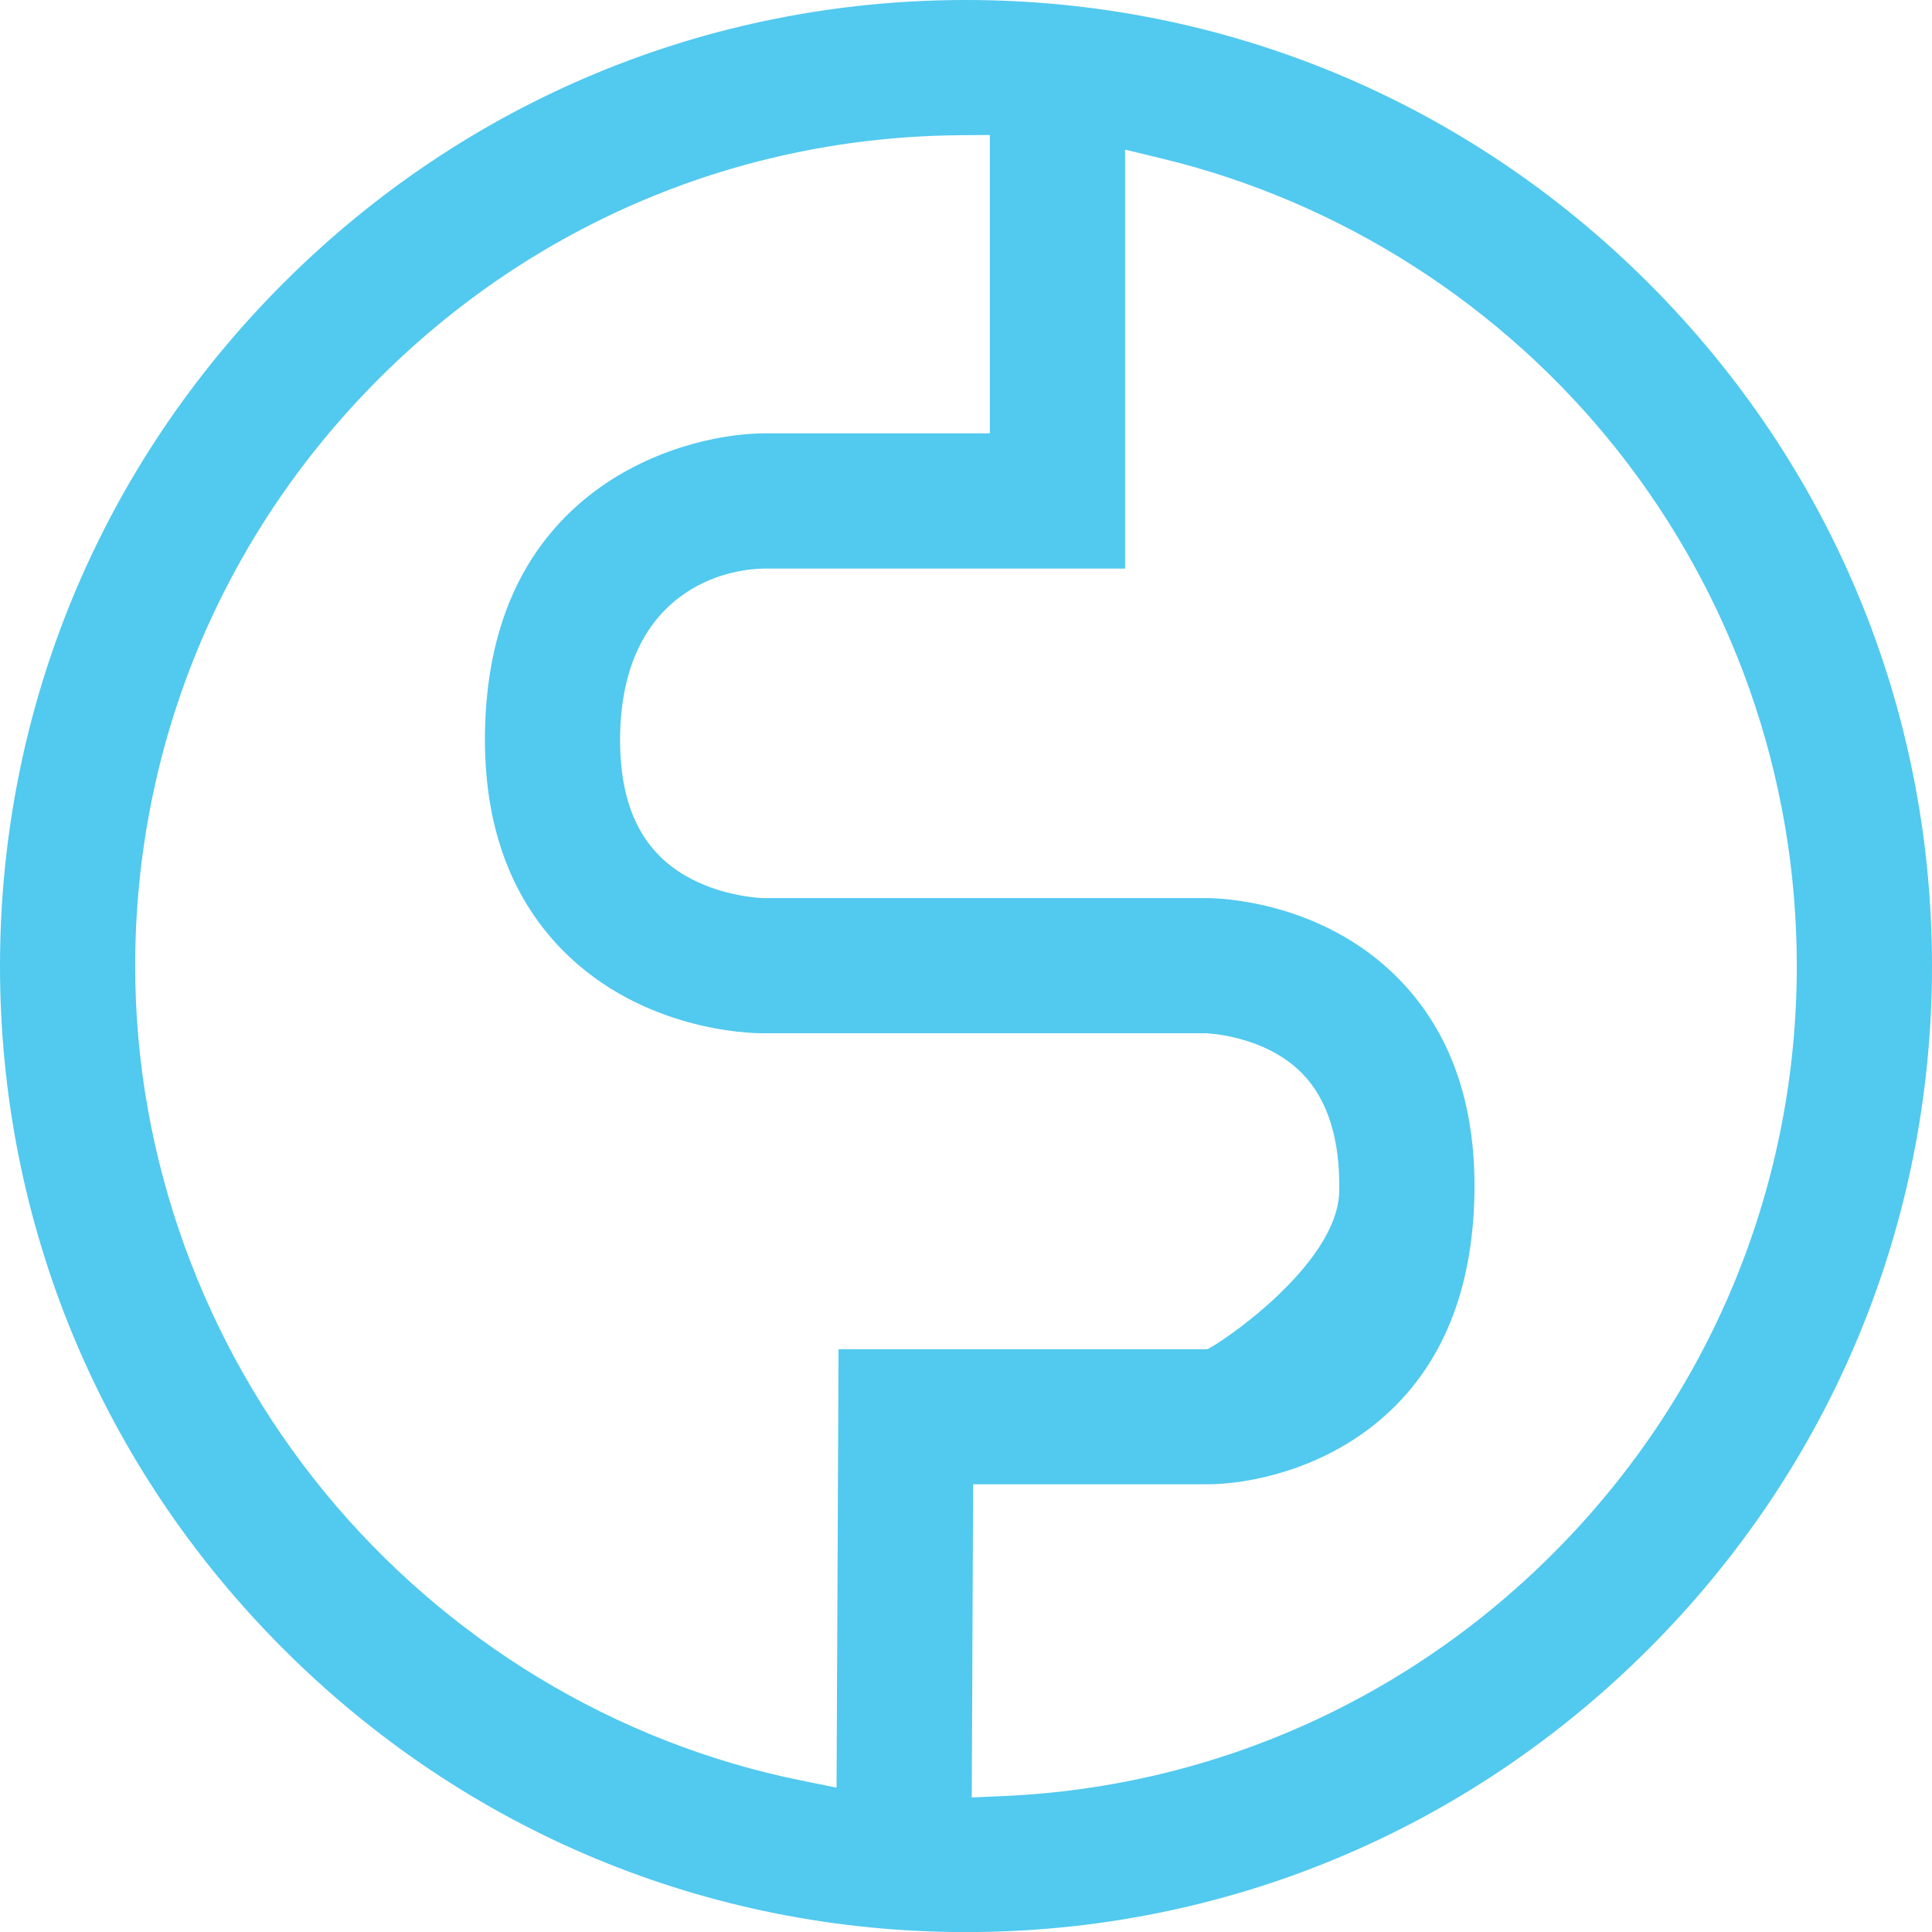
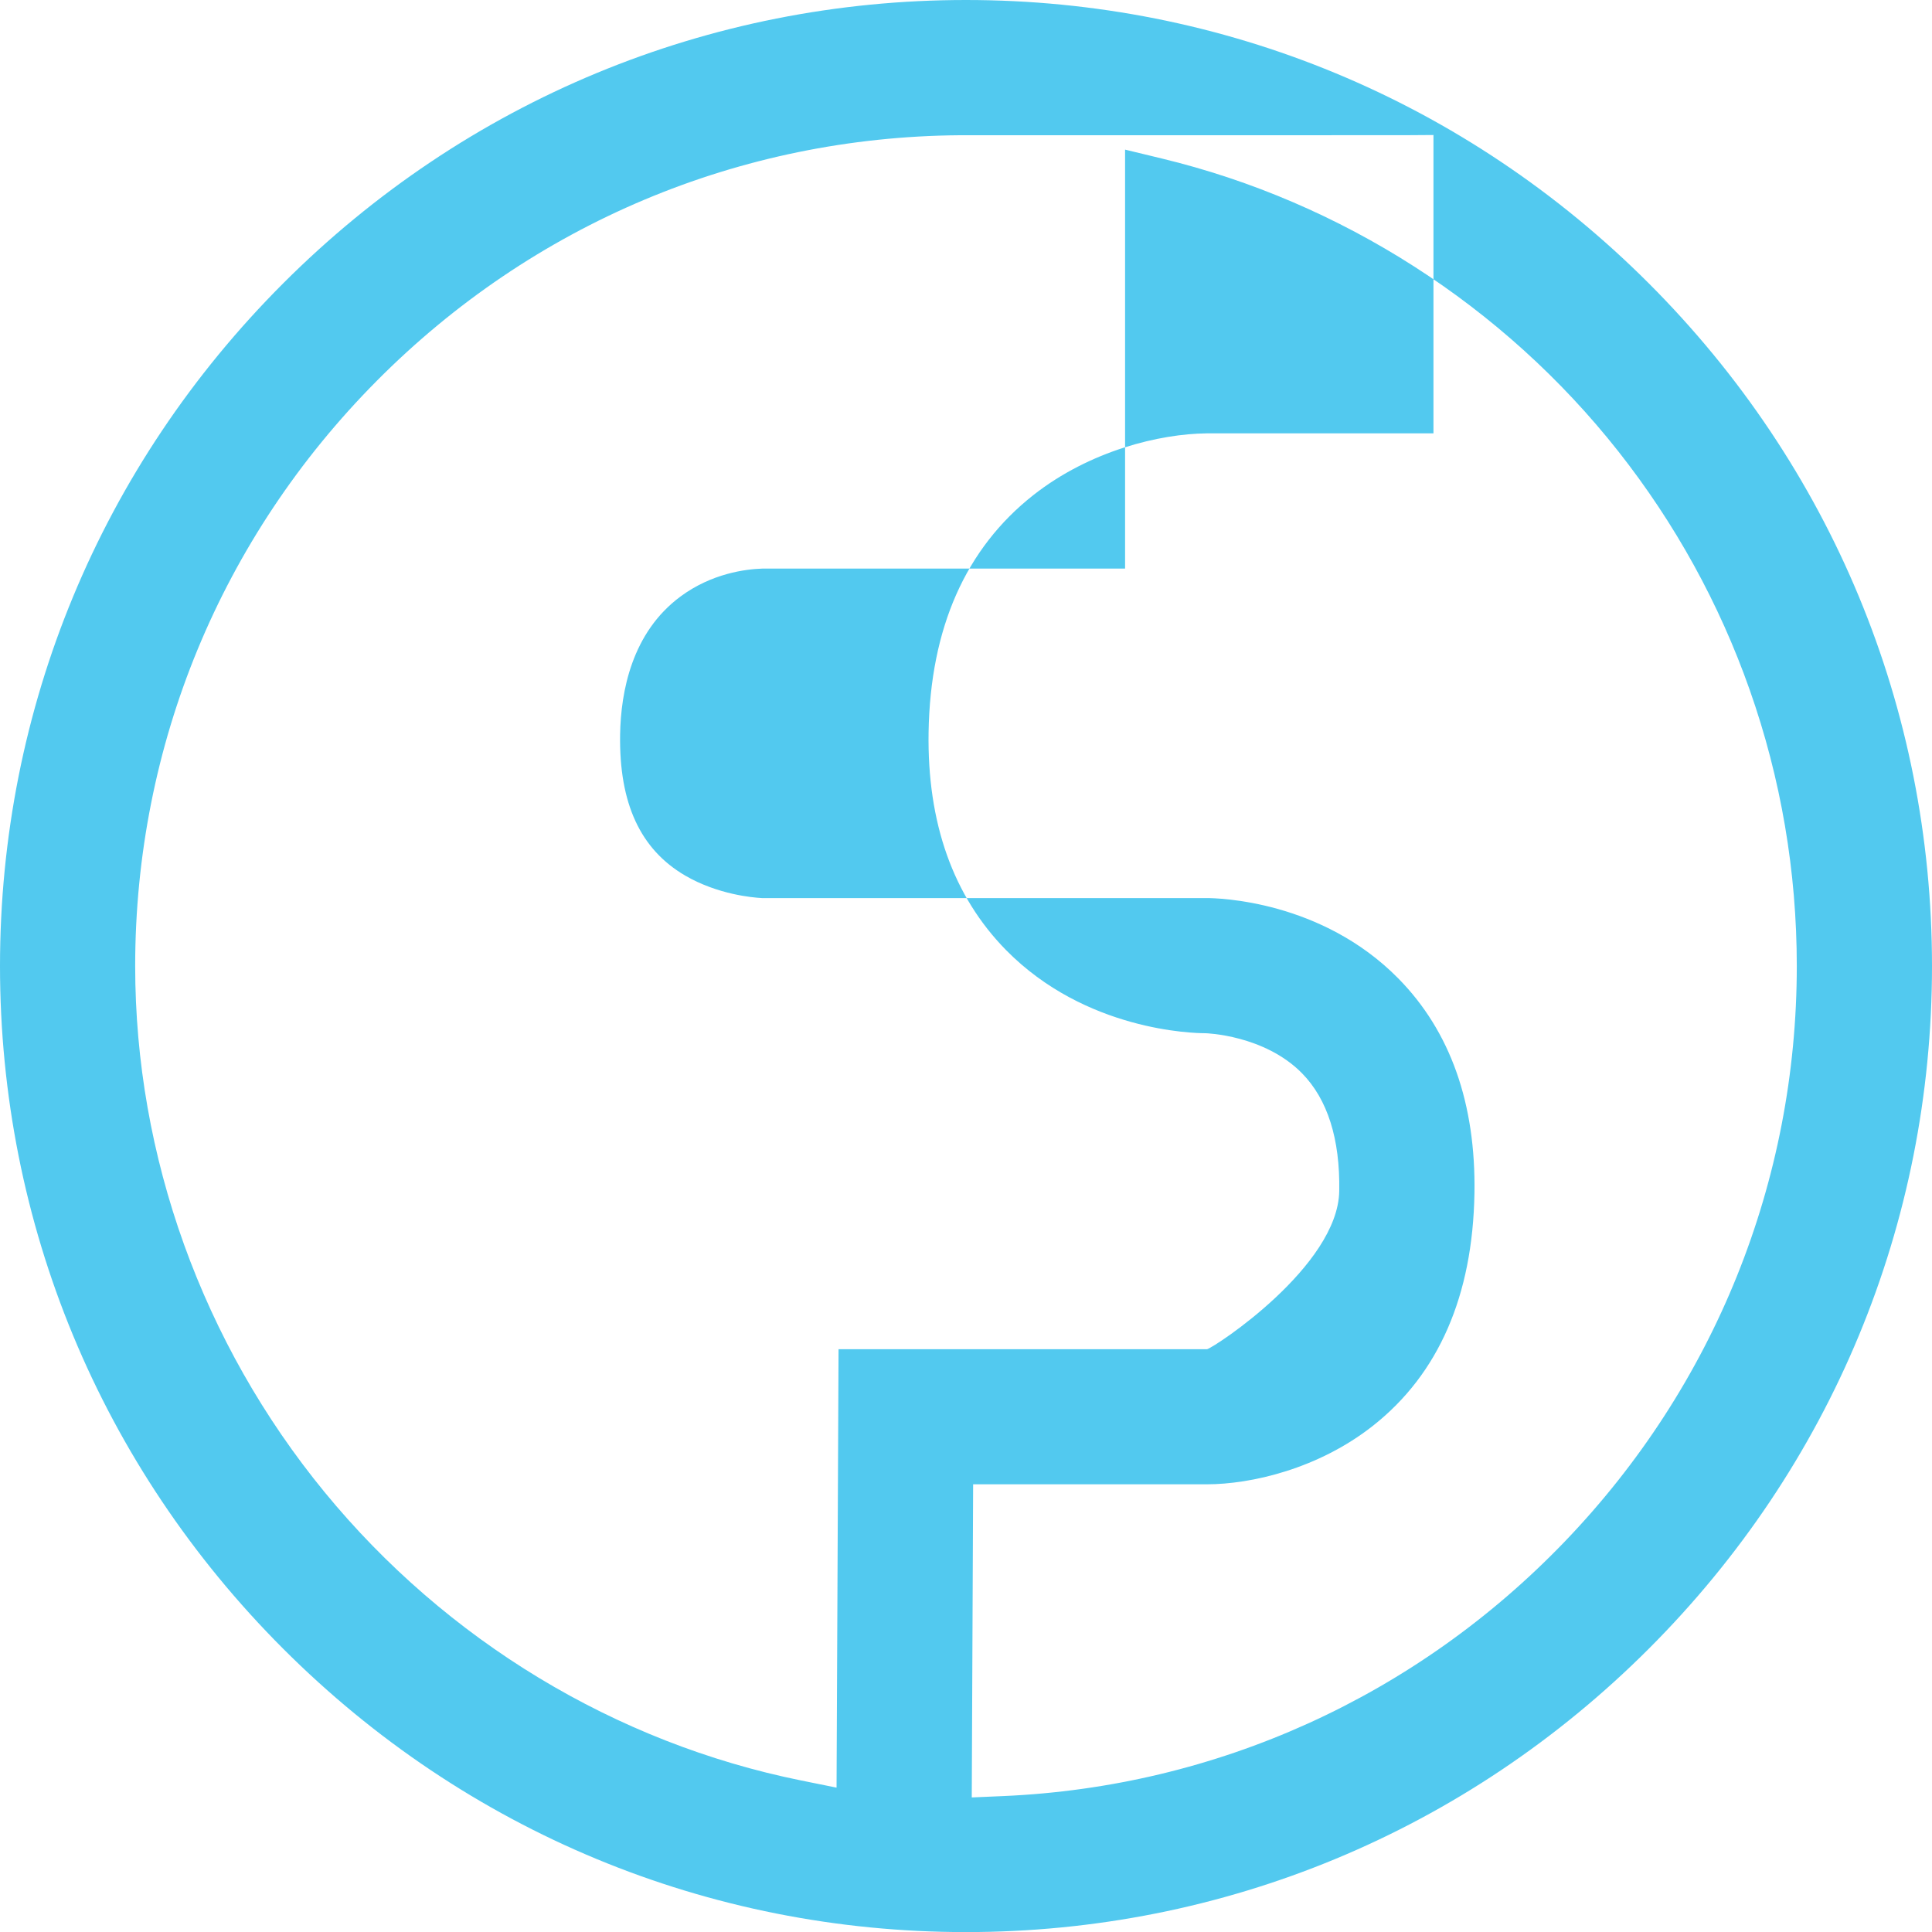
<svg xmlns="http://www.w3.org/2000/svg" id="logo_vector" version="1.1" viewBox="0 0 660.44 660.47">
  <defs>
    <style>
      .st0 {
        fill: #52c9ef;
      }
    </style>
  </defs>
-   <path class="st0" d="M330.19,660.47c-88.06,0-170.94-34.39-233.37-96.84C34.38,501.19,0,418.3,0,330.24S34.38,159.29,96.82,96.84C159.26,34.39,242.14,0,330.2,0s170.96,34.39,233.41,96.84c62.45,62.45,96.84,145.34,96.83,233.4,0,88.06-34.38,170.95-96.83,233.39s-145.34,96.83-233.41,96.84h0ZM332.19,614.44l10.64-.46c73.01-3.14,141.26-34.08,192.18-87.12,51.08-53.21,79.21-123.04,79.21-196.62,0-32.33-5.42-64.1-16.1-94.42-10.39-29.5-25.51-56.93-44.93-81.55-39.21-49.71-94.63-85.26-156.05-100.09l-12.54-3.03v143.21h-123.81c-5.96.18-17.54,1.66-28.22,9.59-16.57,12.3-20.34,32.41-20.59,47.12-.38,23.52,6.9,39.3,22.28,48.26,11.17,6.5,23.23,7.5,25.94,7.65l.26.02h151.98c3.94,0,39.3.78,65.59,27.5,17.76,18.04,26.51,42.75,26,73.45-.6,35-12.25,61.71-34.62,79.38-18.73,14.8-41.71,20.07-56.98,20.07h-79.77l-.47,107.05h0ZM328.17,46.23c-75.31.53-146.11,30.34-199.35,83.94-53.27,53.63-82.6,124.68-82.61,200.08,0,65.07,23,128.94,64.76,179.84,41.61,50.72,99.46,85.72,162.89,98.55l12.11,2.45.68-149.88h126c2.64-.7,44.73-28.38,45.16-54.05.31-17.81-3.98-31.37-12.74-40.29-12.88-13.08-32.81-13.67-33.01-13.67h-151.64c-4.12,0-40.97-.8-68.16-28.43-18.06-18.39-26.97-43.45-26.47-74.48.59-35.56,12.65-62.83,35.83-81.06,19.44-15.28,43.31-20.91,59.18-21.09h77.58V46.15l-10.22.07h.01Z" />
+   <path class="st0" d="M330.19,660.47c-88.06,0-170.94-34.39-233.37-96.84C34.38,501.19,0,418.3,0,330.24S34.38,159.29,96.82,96.84C159.26,34.39,242.14,0,330.2,0s170.96,34.39,233.41,96.84c62.45,62.45,96.84,145.34,96.83,233.4,0,88.06-34.38,170.95-96.83,233.39s-145.34,96.83-233.41,96.84h0ZM332.19,614.44l10.64-.46c73.01-3.14,141.26-34.08,192.18-87.12,51.08-53.21,79.21-123.04,79.21-196.62,0-32.33-5.42-64.1-16.1-94.42-10.39-29.5-25.51-56.93-44.93-81.55-39.21-49.71-94.63-85.26-156.05-100.09l-12.54-3.03v143.21h-123.81c-5.96.18-17.54,1.66-28.22,9.59-16.57,12.3-20.34,32.41-20.59,47.12-.38,23.52,6.9,39.3,22.28,48.26,11.17,6.5,23.23,7.5,25.94,7.65l.26.02h151.98c3.94,0,39.3.78,65.59,27.5,17.76,18.04,26.51,42.75,26,73.45-.6,35-12.25,61.71-34.62,79.38-18.73,14.8-41.71,20.07-56.98,20.07h-79.77l-.47,107.05h0ZM328.17,46.23c-75.31.53-146.11,30.34-199.35,83.94-53.27,53.63-82.6,124.68-82.61,200.08,0,65.07,23,128.94,64.76,179.84,41.61,50.72,99.46,85.72,162.89,98.55l12.11,2.45.68-149.88h126c2.64-.7,44.73-28.38,45.16-54.05.31-17.81-3.98-31.37-12.74-40.29-12.88-13.08-32.81-13.67-33.01-13.67c-4.12,0-40.97-.8-68.16-28.43-18.06-18.39-26.97-43.45-26.47-74.48.59-35.56,12.65-62.83,35.83-81.06,19.44-15.28,43.31-20.91,59.18-21.09h77.58V46.15l-10.22.07h.01Z" />
</svg>